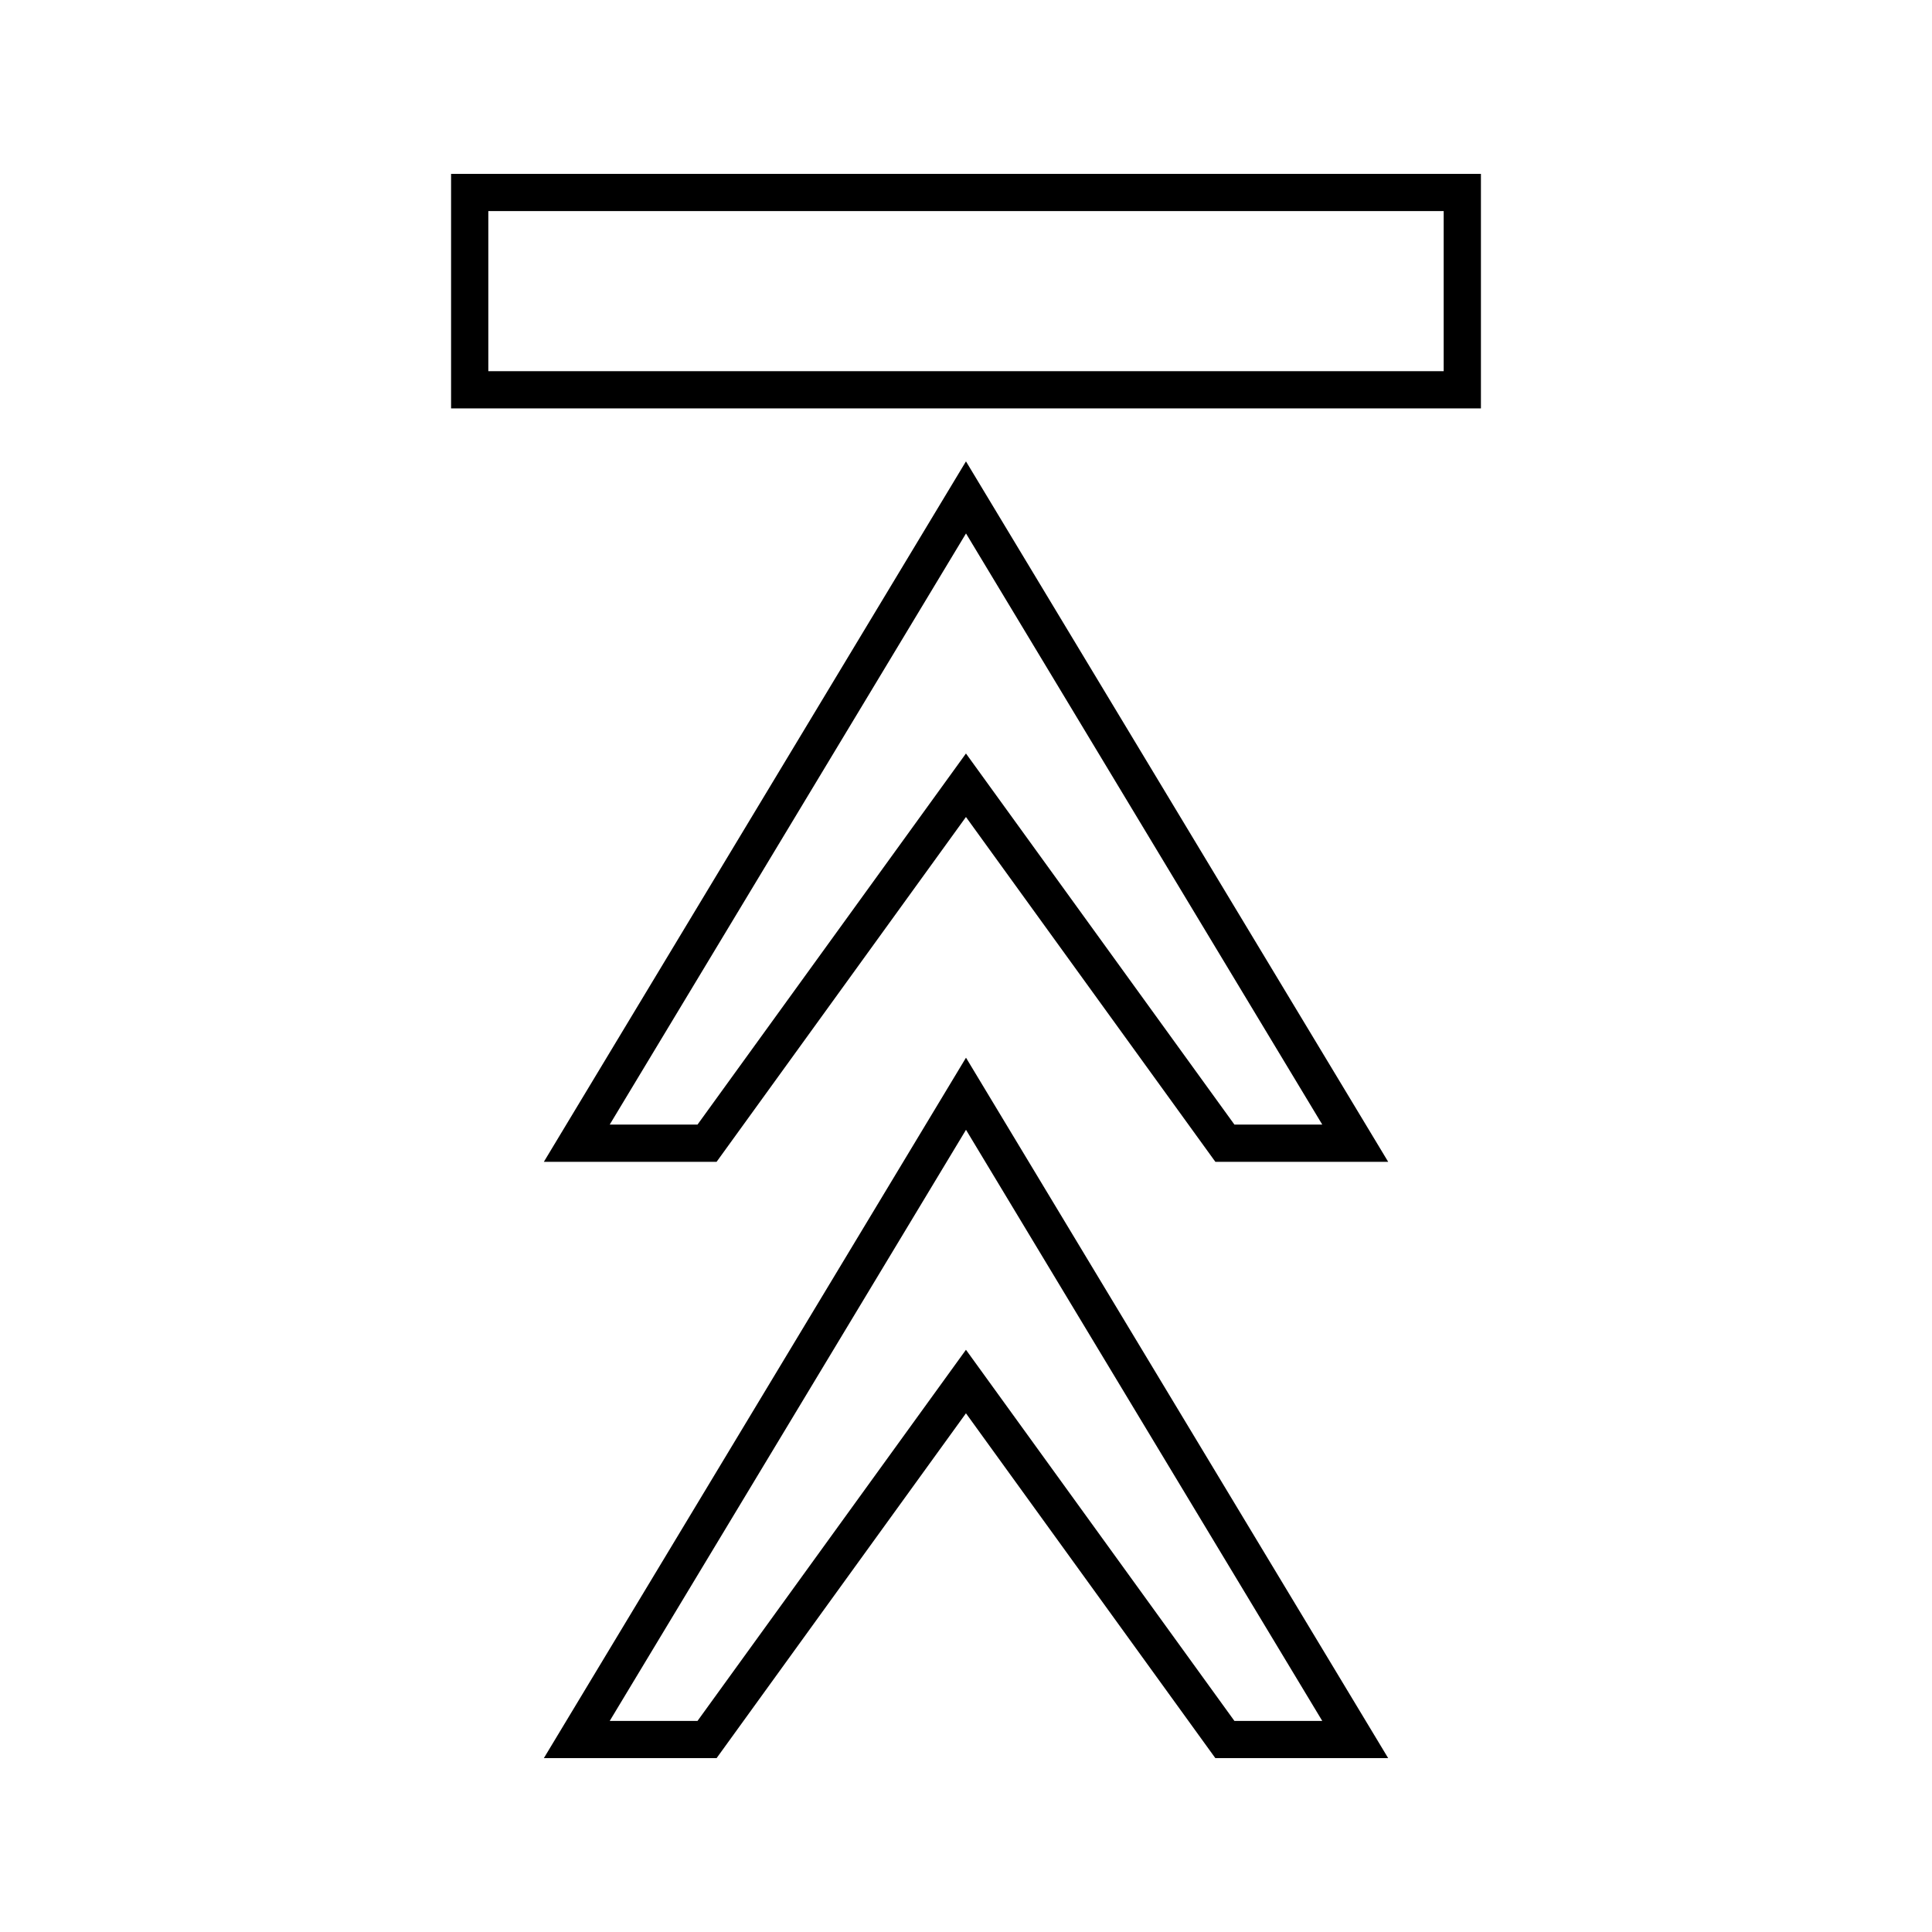
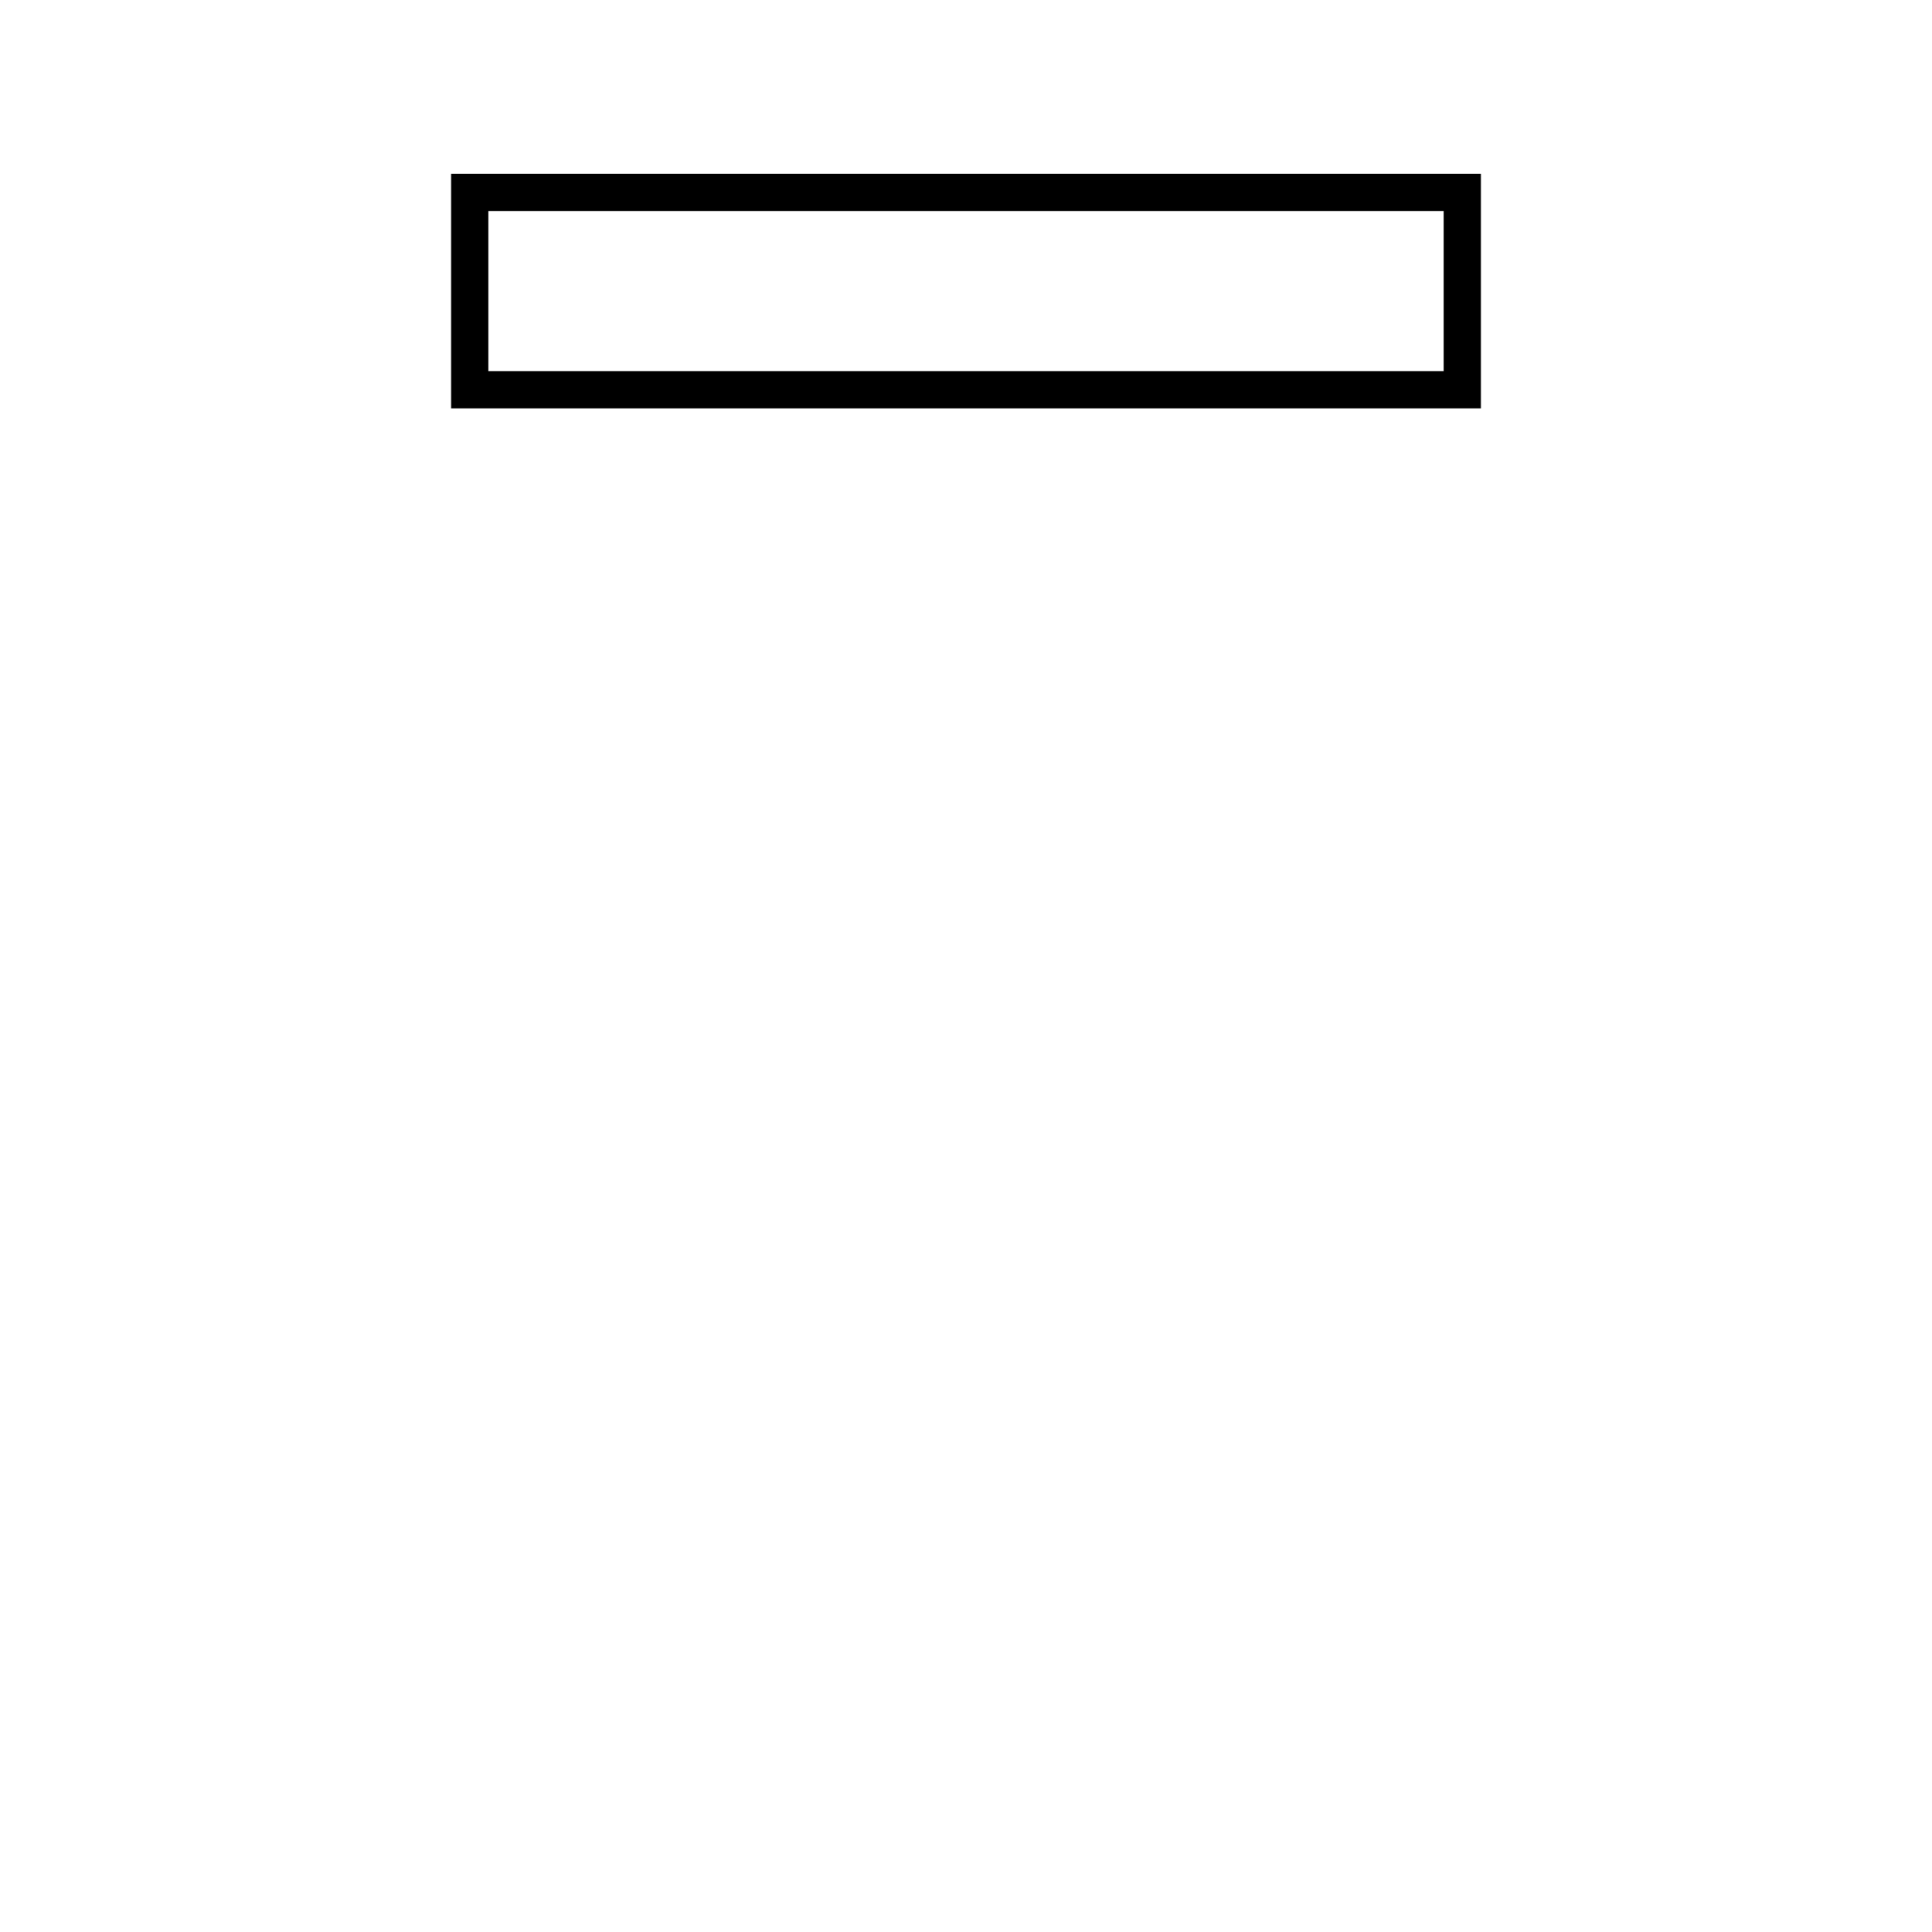
<svg xmlns="http://www.w3.org/2000/svg" fill="#000000" width="800px" height="800px" version="1.1" viewBox="144 144 512 512">
  <g>
    <path d="m536.46 252.23v-62.152h-272.92v62.152zm-263.05-52.293h253.18v42.43h-253.18z" />
-     <path d="m288.13 451.89h45.777l66.082-91.379 66.094 91.379h45.801l-111.89-185.62zm183-9.871-71.141-98.336-71.137 98.336h-23.266l94.414-156.65 94.41 156.65z" />
-     <path d="m288.13 609.92h45.777l66.082-91.383 66.09 91.383h45.801l-111.88-185.62zm183-9.863-71.141-98.352-71.137 98.352h-23.266l94.414-156.65 94.41 156.65z" />
  </g>
</svg>